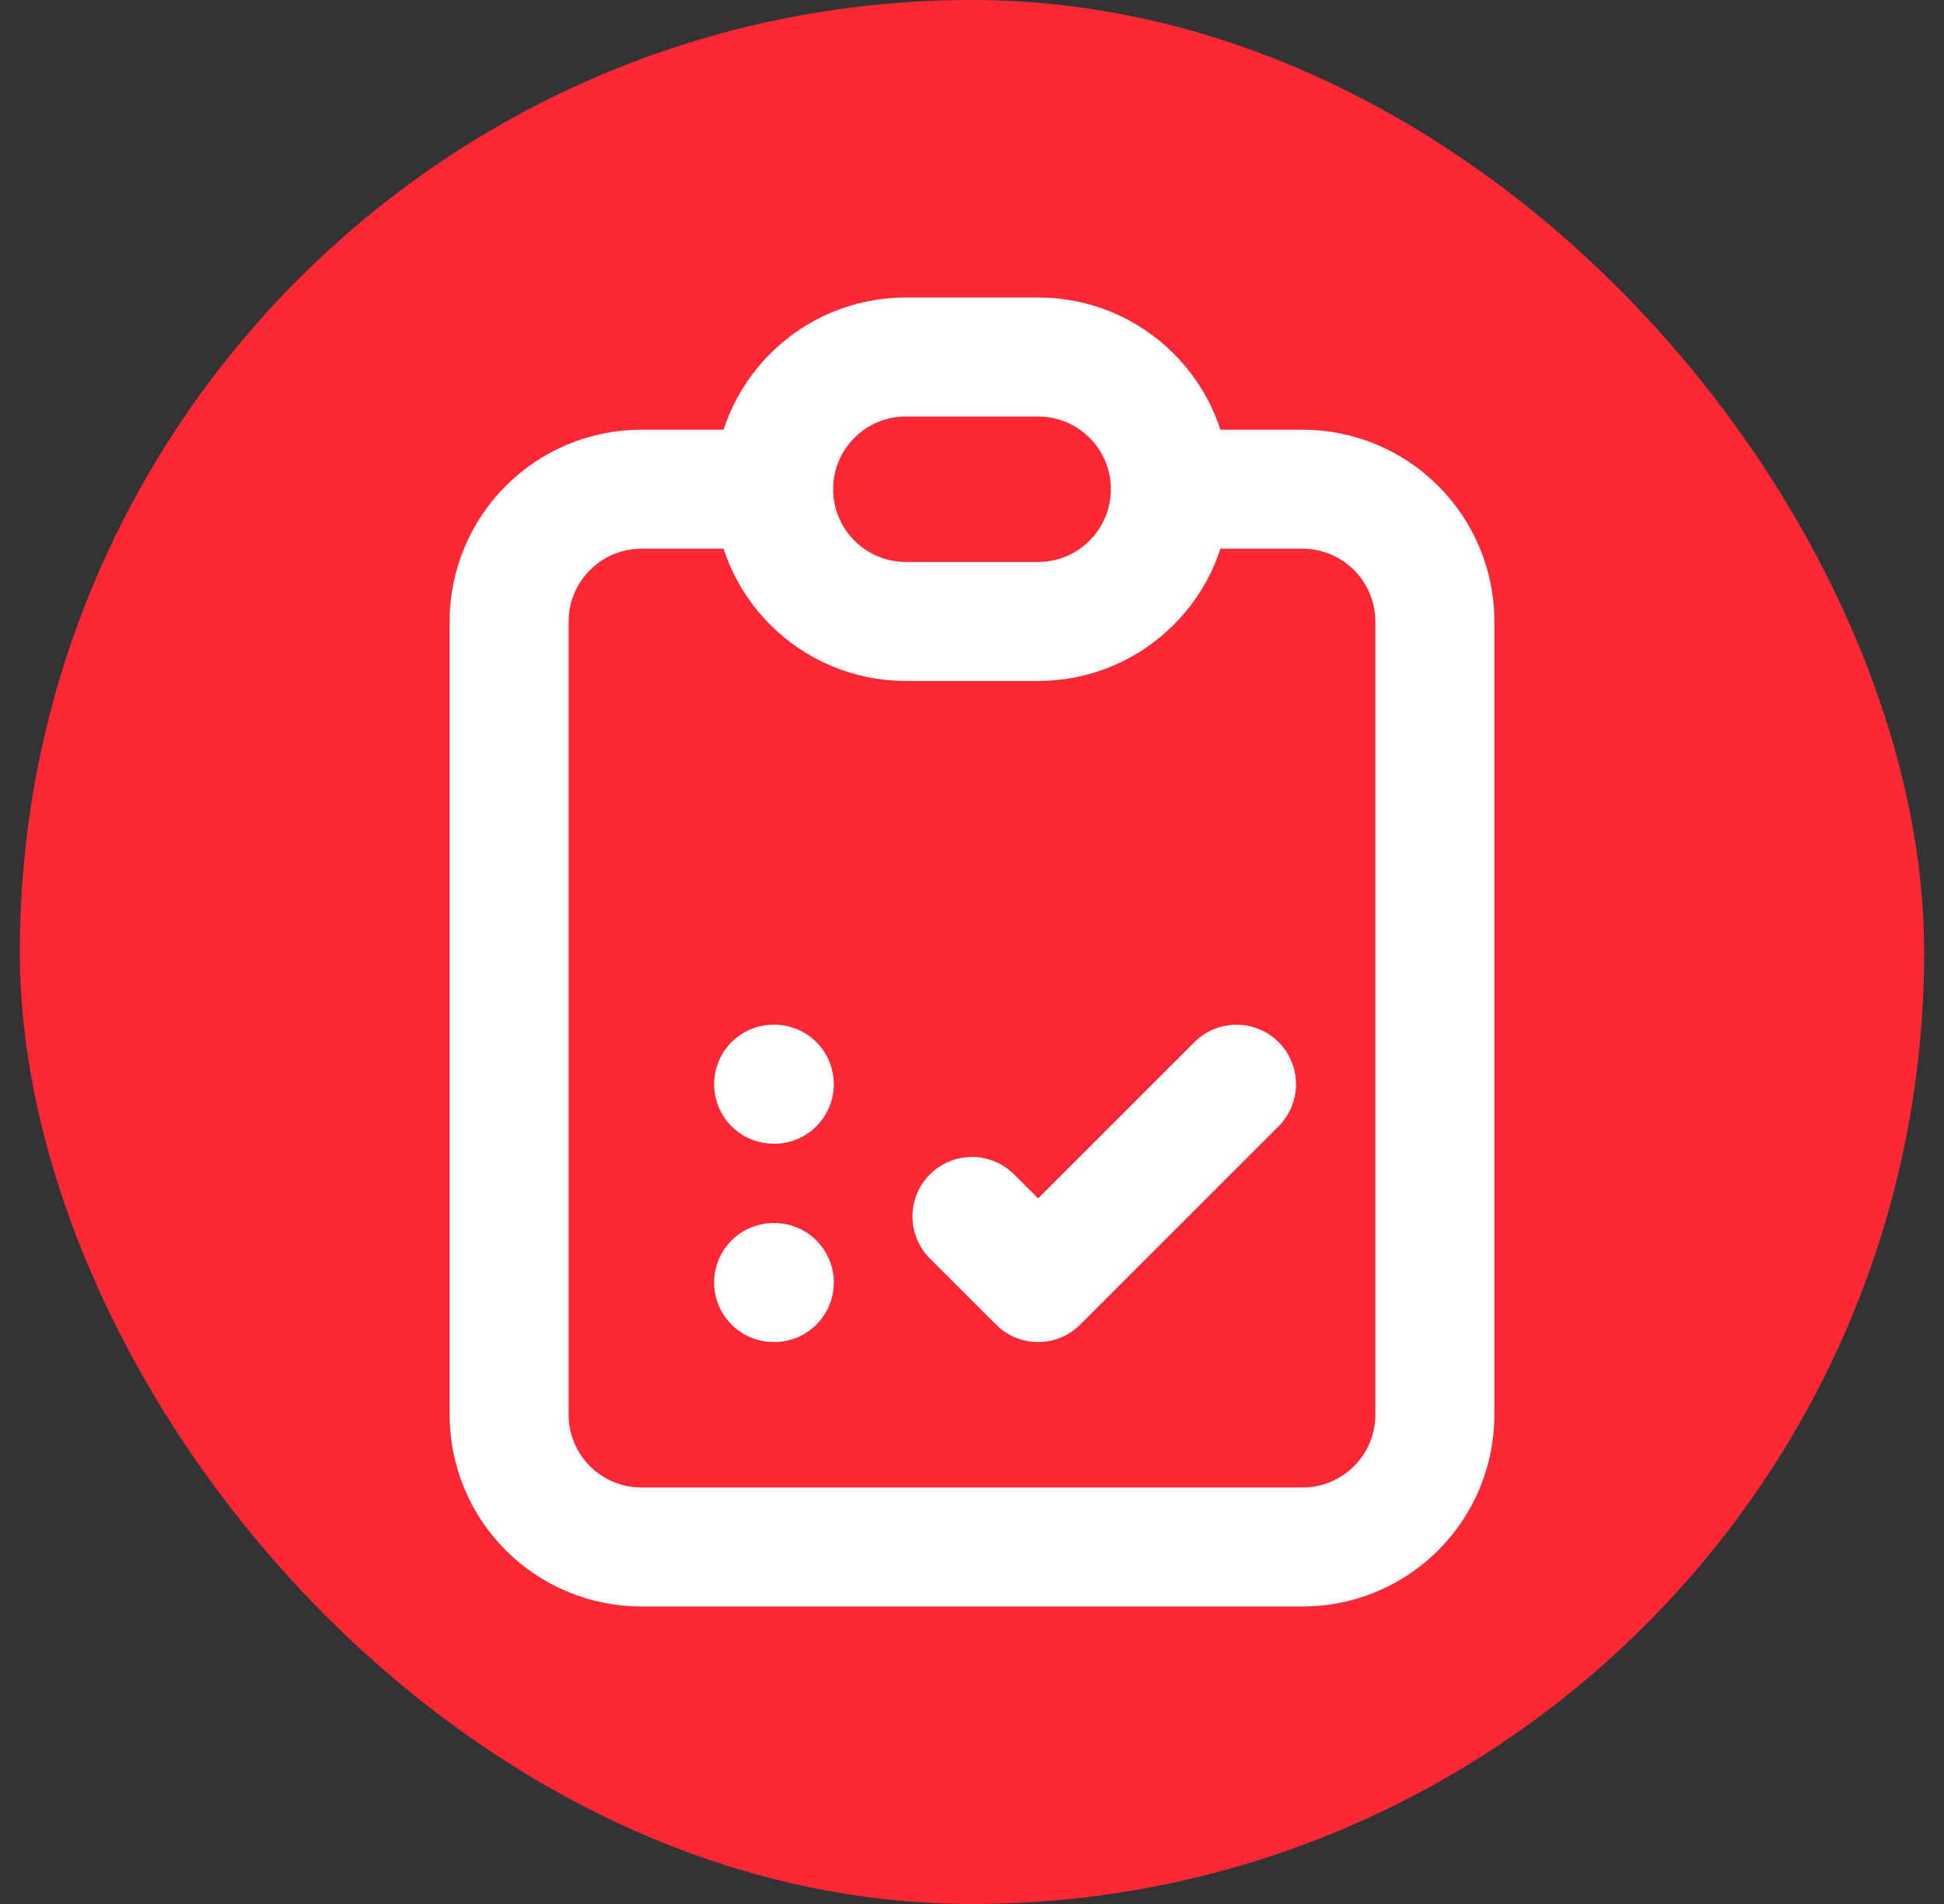
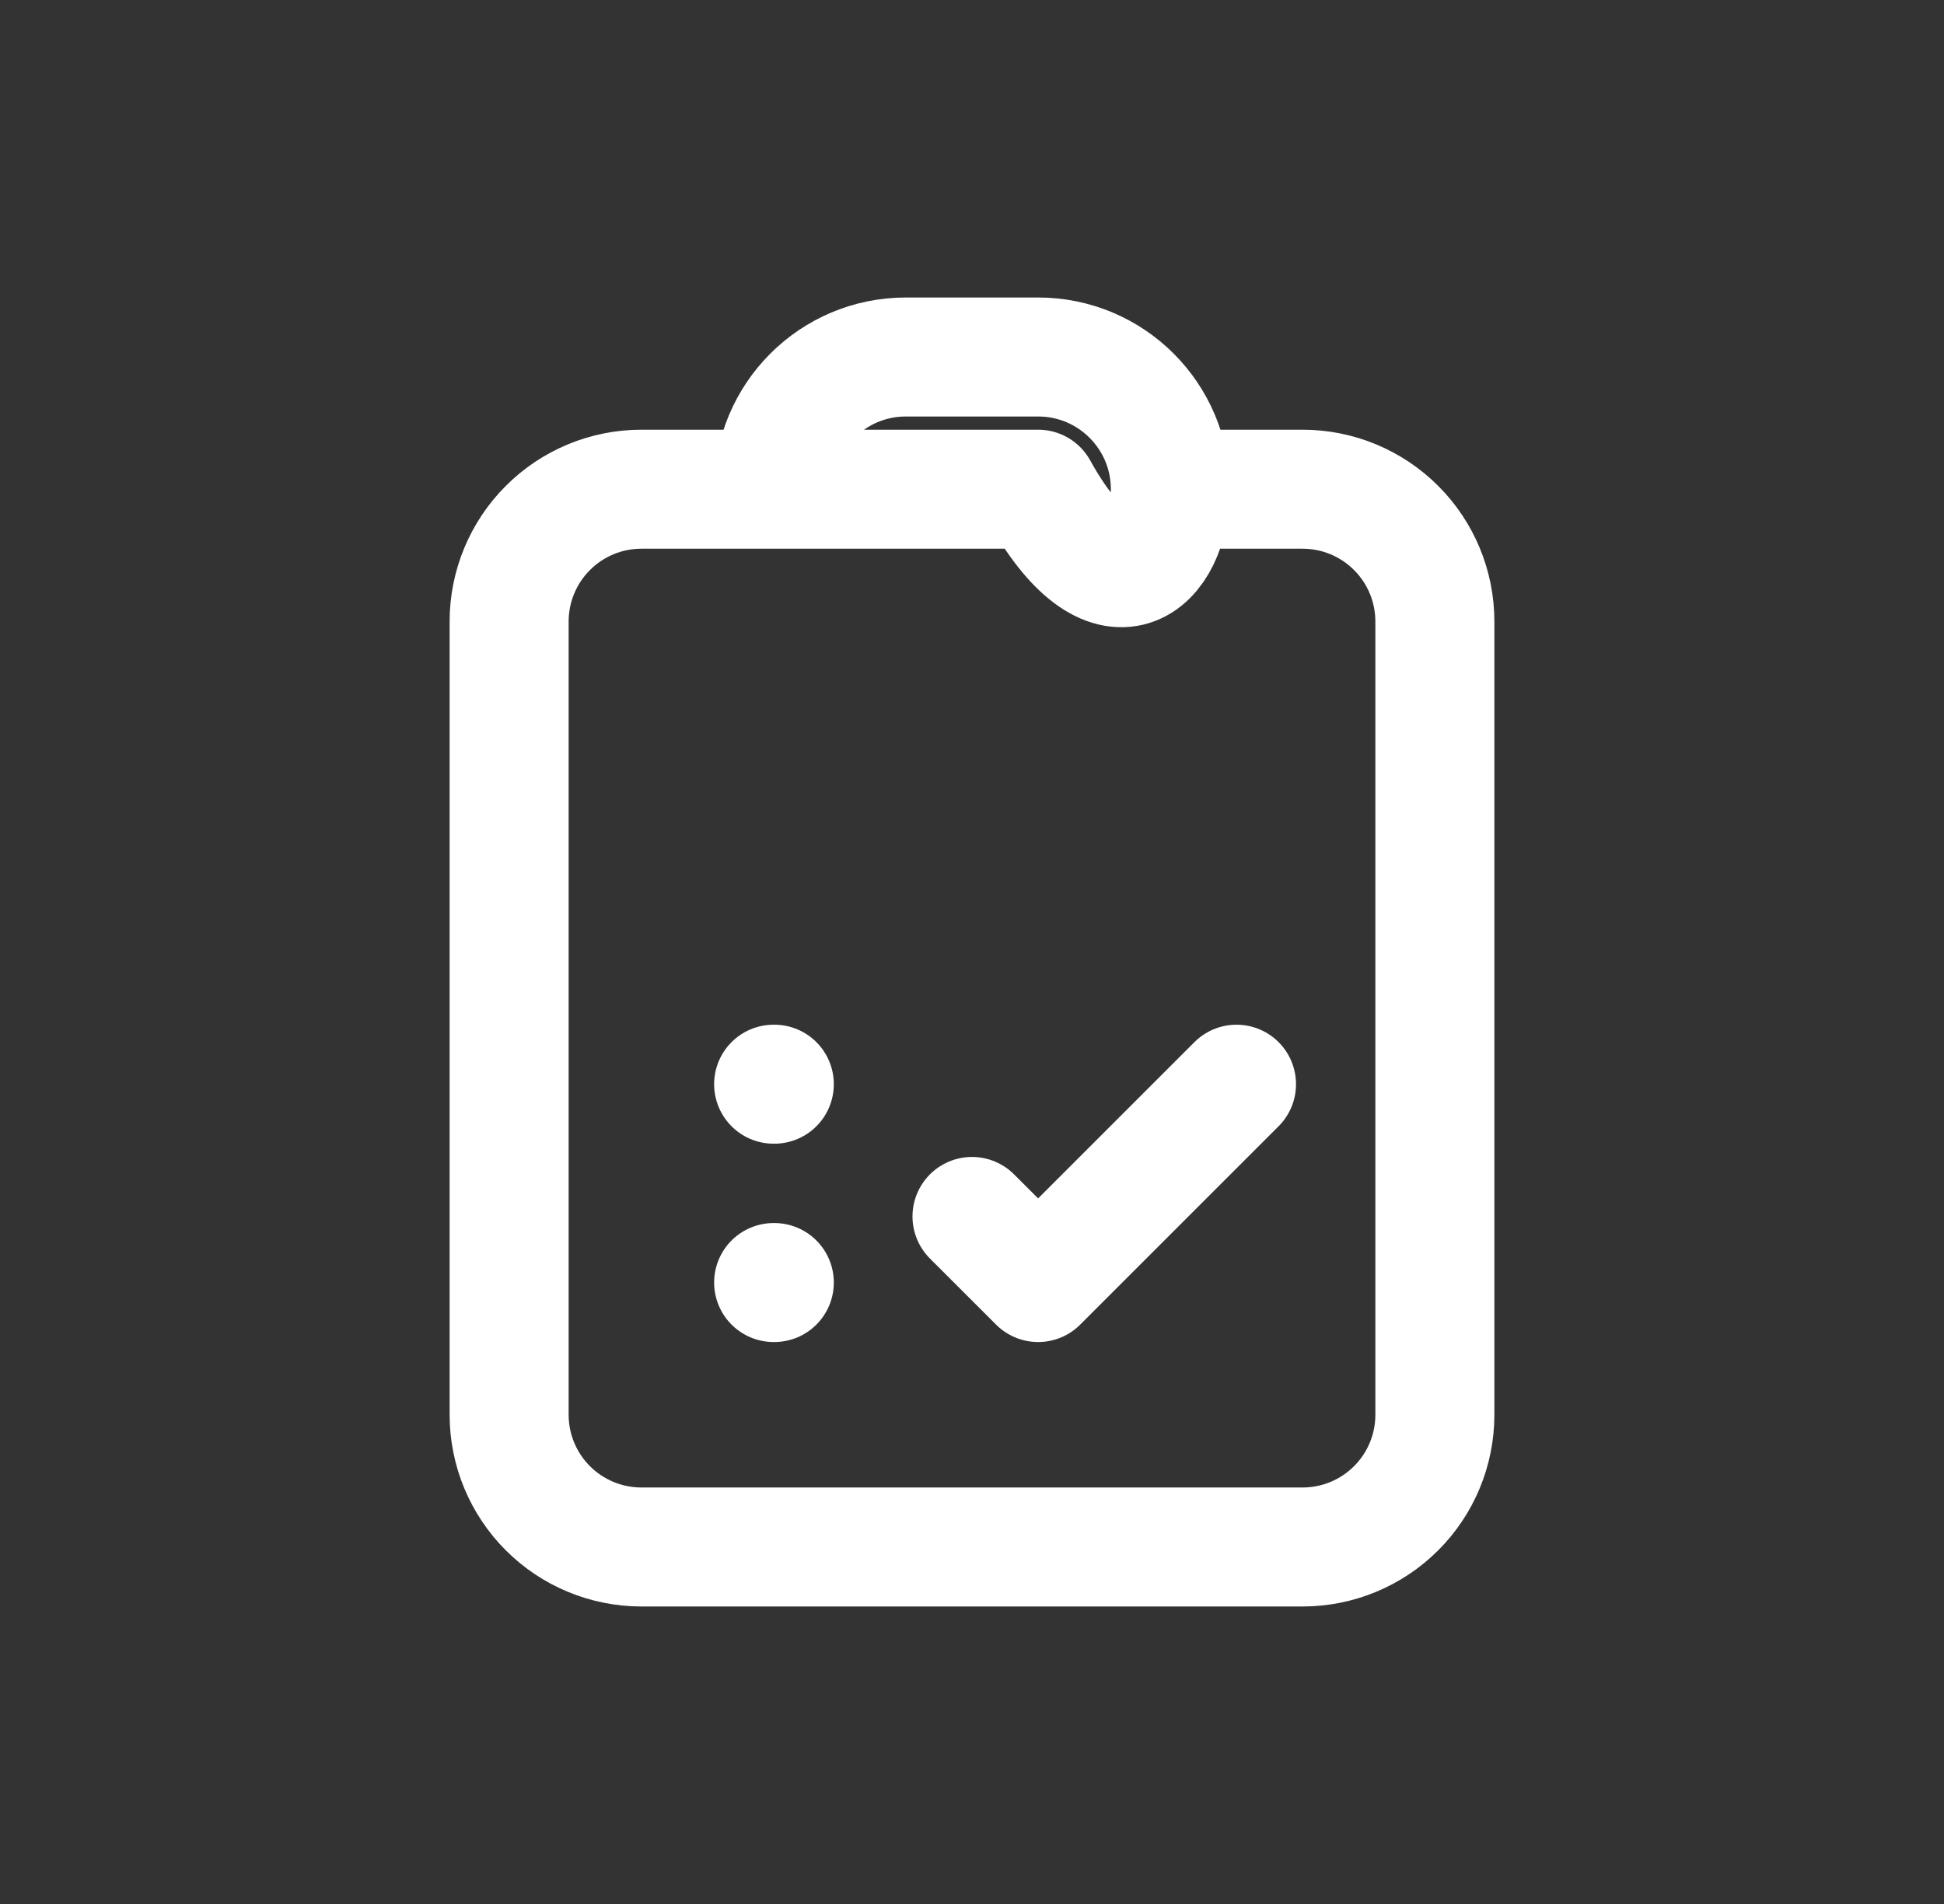
<svg xmlns="http://www.w3.org/2000/svg" width="49" height="48" viewBox="0 0 49 48" fill="none">
  <rect x="0" y="0" width="49" height="48" fill="#333333" stroke="none" />
-   <rect x="0.5" width="48" height="48" rx="24" fill="#FC2836" />
-   <path d="M19.5 12.333H16.167C15.283 12.333 14.435 12.684 13.81 13.31C13.185 13.935 12.833 14.783 12.833 15.667V35.667C12.833 36.551 13.185 37.399 13.81 38.024C14.435 38.649 15.283 39 16.167 39H32.833C33.717 39 34.565 38.649 35.19 38.024C35.816 37.399 36.167 36.551 36.167 35.667V15.667C36.167 14.783 35.816 13.935 35.19 13.31C34.565 12.684 33.717 12.333 32.833 12.333H29.5M19.5 12.333C19.5 14.174 20.992 15.667 22.833 15.667H26.167C28.008 15.667 29.5 14.174 29.5 12.333M19.5 12.333C19.5 10.492 20.992 9 22.833 9H26.167C28.008 9 29.5 10.492 29.5 12.333M19.5 27.333H19.517M19.5 32.333H19.517M24.5 30.667L26.167 32.333L31.167 27.333" stroke="white" stroke-width="3" stroke-linecap="round" stroke-linejoin="round" />
+   <path d="M19.5 12.333H16.167C15.283 12.333 14.435 12.684 13.81 13.31C13.185 13.935 12.833 14.783 12.833 15.667V35.667C12.833 36.551 13.185 37.399 13.81 38.024C14.435 38.649 15.283 39 16.167 39H32.833C33.717 39 34.565 38.649 35.19 38.024C35.816 37.399 36.167 36.551 36.167 35.667V15.667C36.167 14.783 35.816 13.935 35.19 13.31C34.565 12.684 33.717 12.333 32.833 12.333H29.5M19.5 12.333H26.167C28.008 15.667 29.5 14.174 29.5 12.333M19.5 12.333C19.5 10.492 20.992 9 22.833 9H26.167C28.008 9 29.5 10.492 29.5 12.333M19.5 27.333H19.517M19.5 32.333H19.517M24.5 30.667L26.167 32.333L31.167 27.333" stroke="white" stroke-width="3" stroke-linecap="round" stroke-linejoin="round" />
</svg>